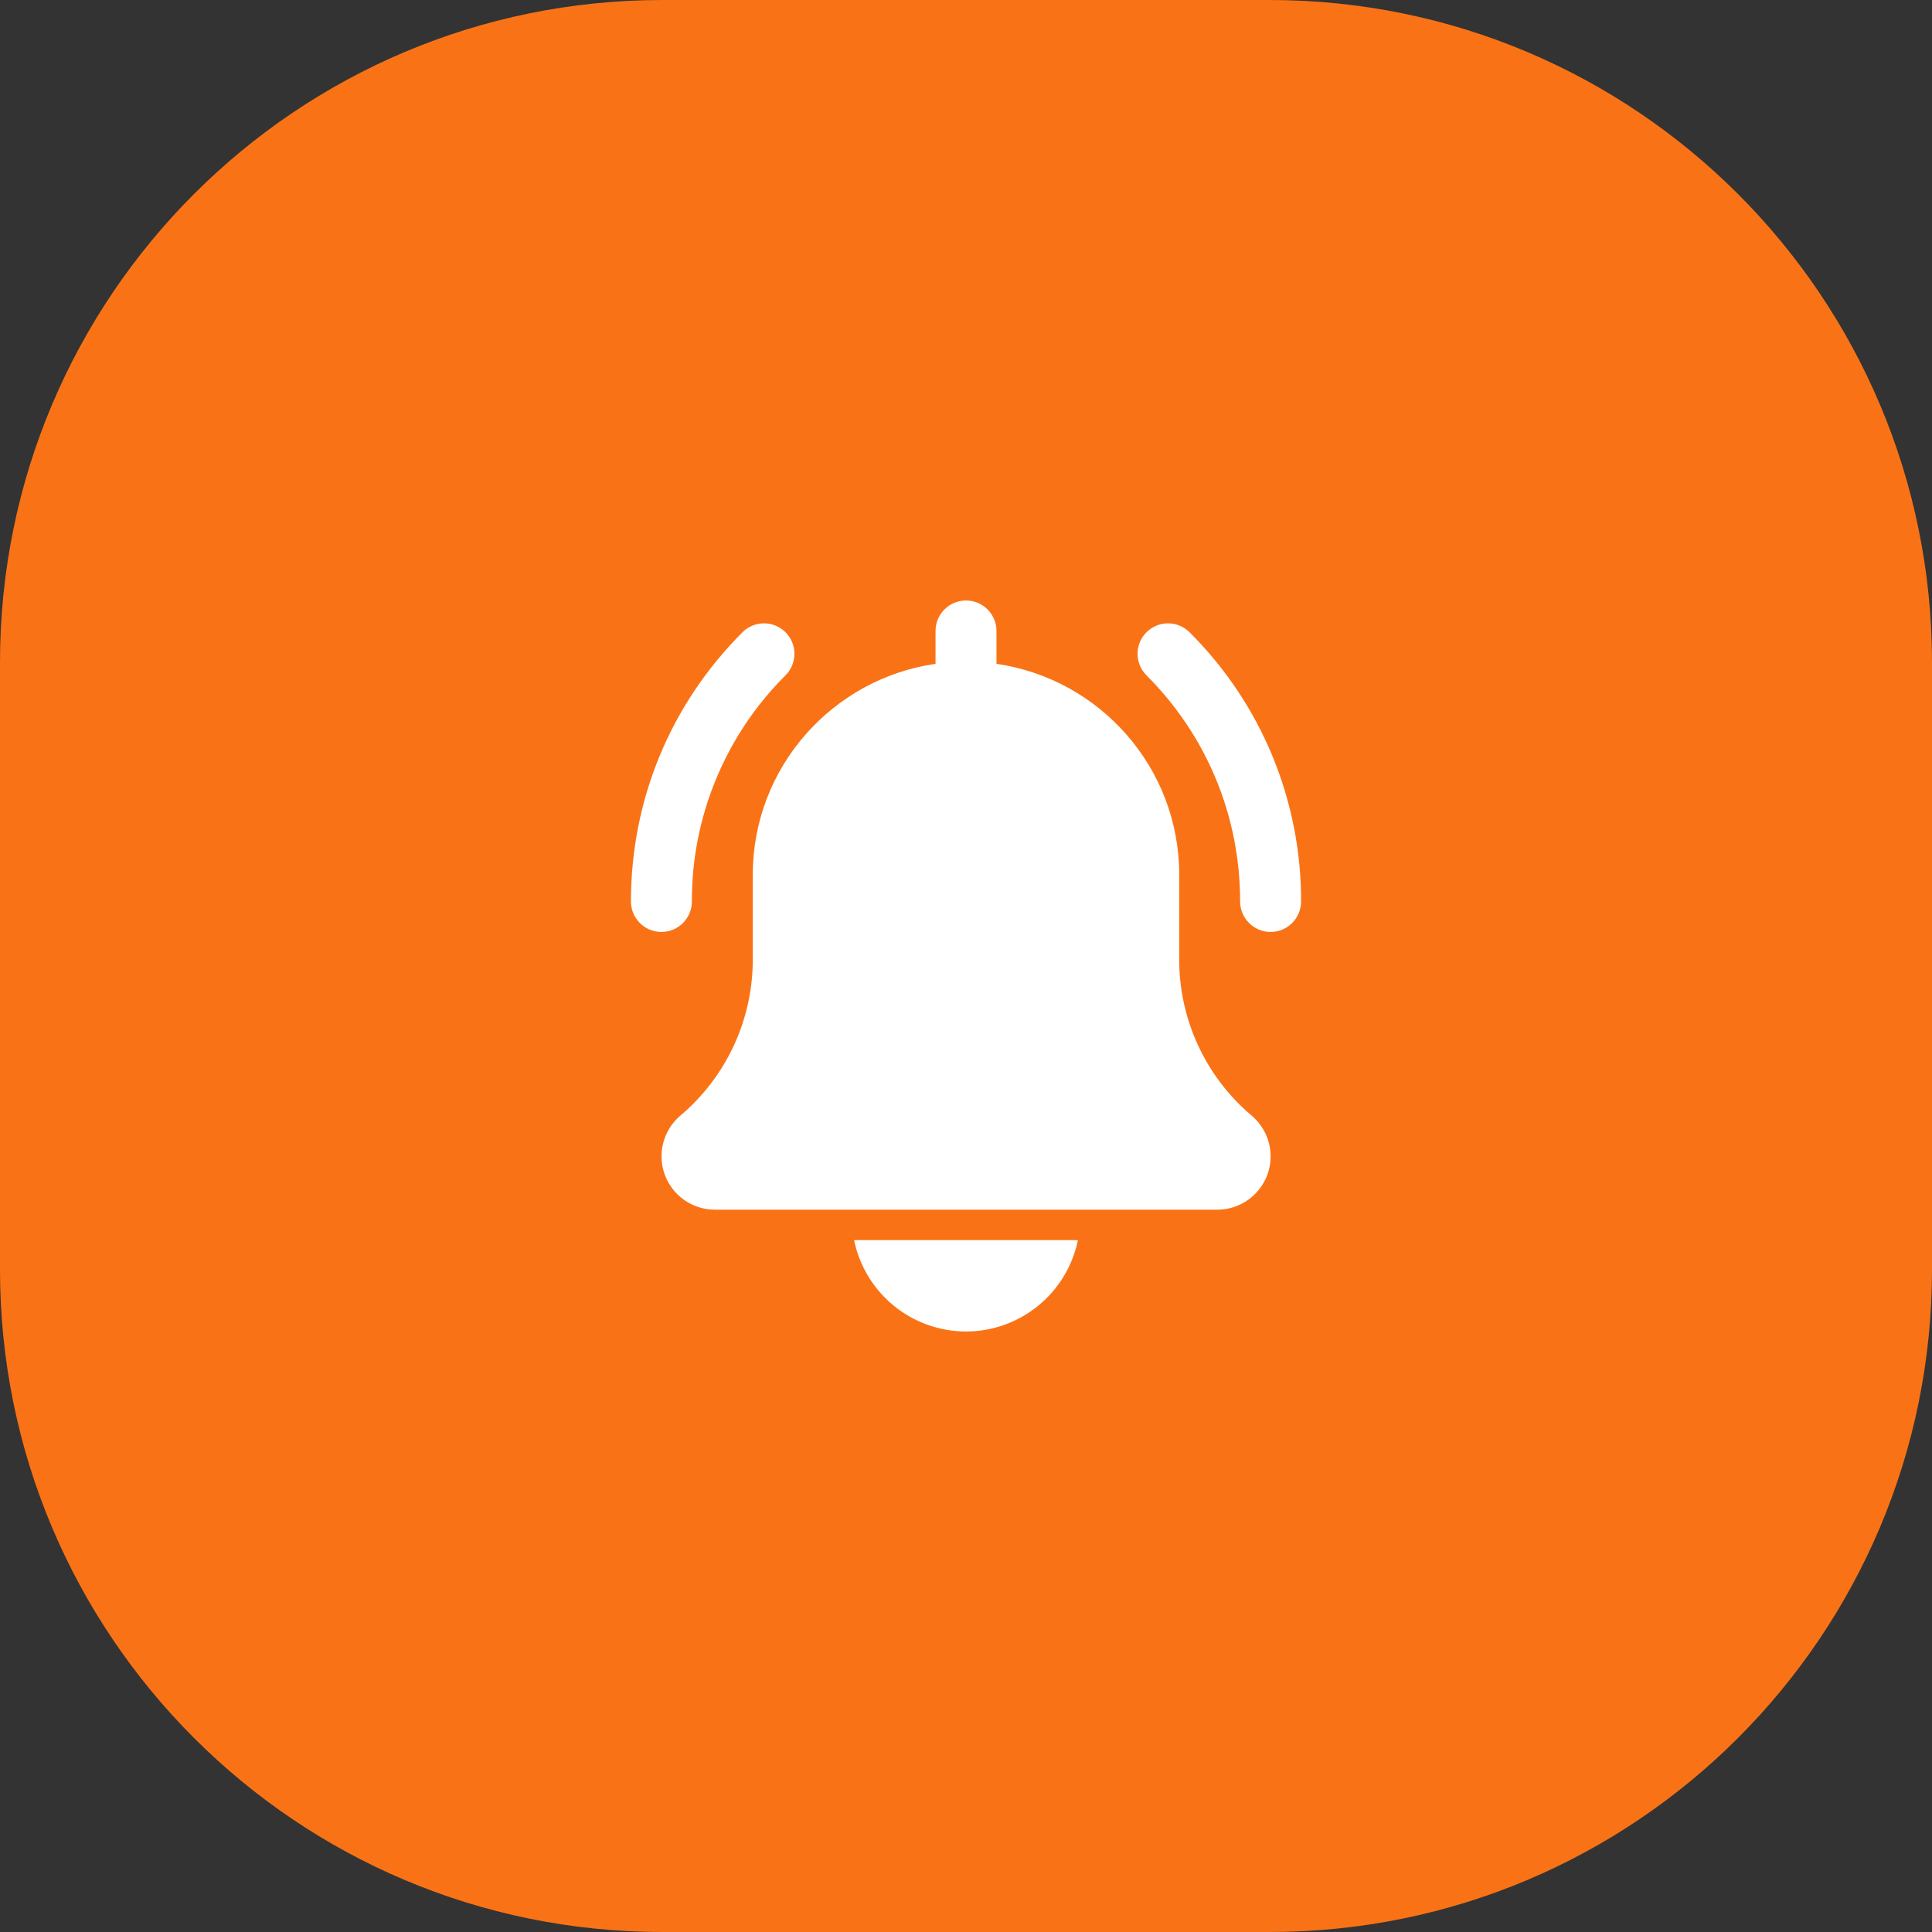
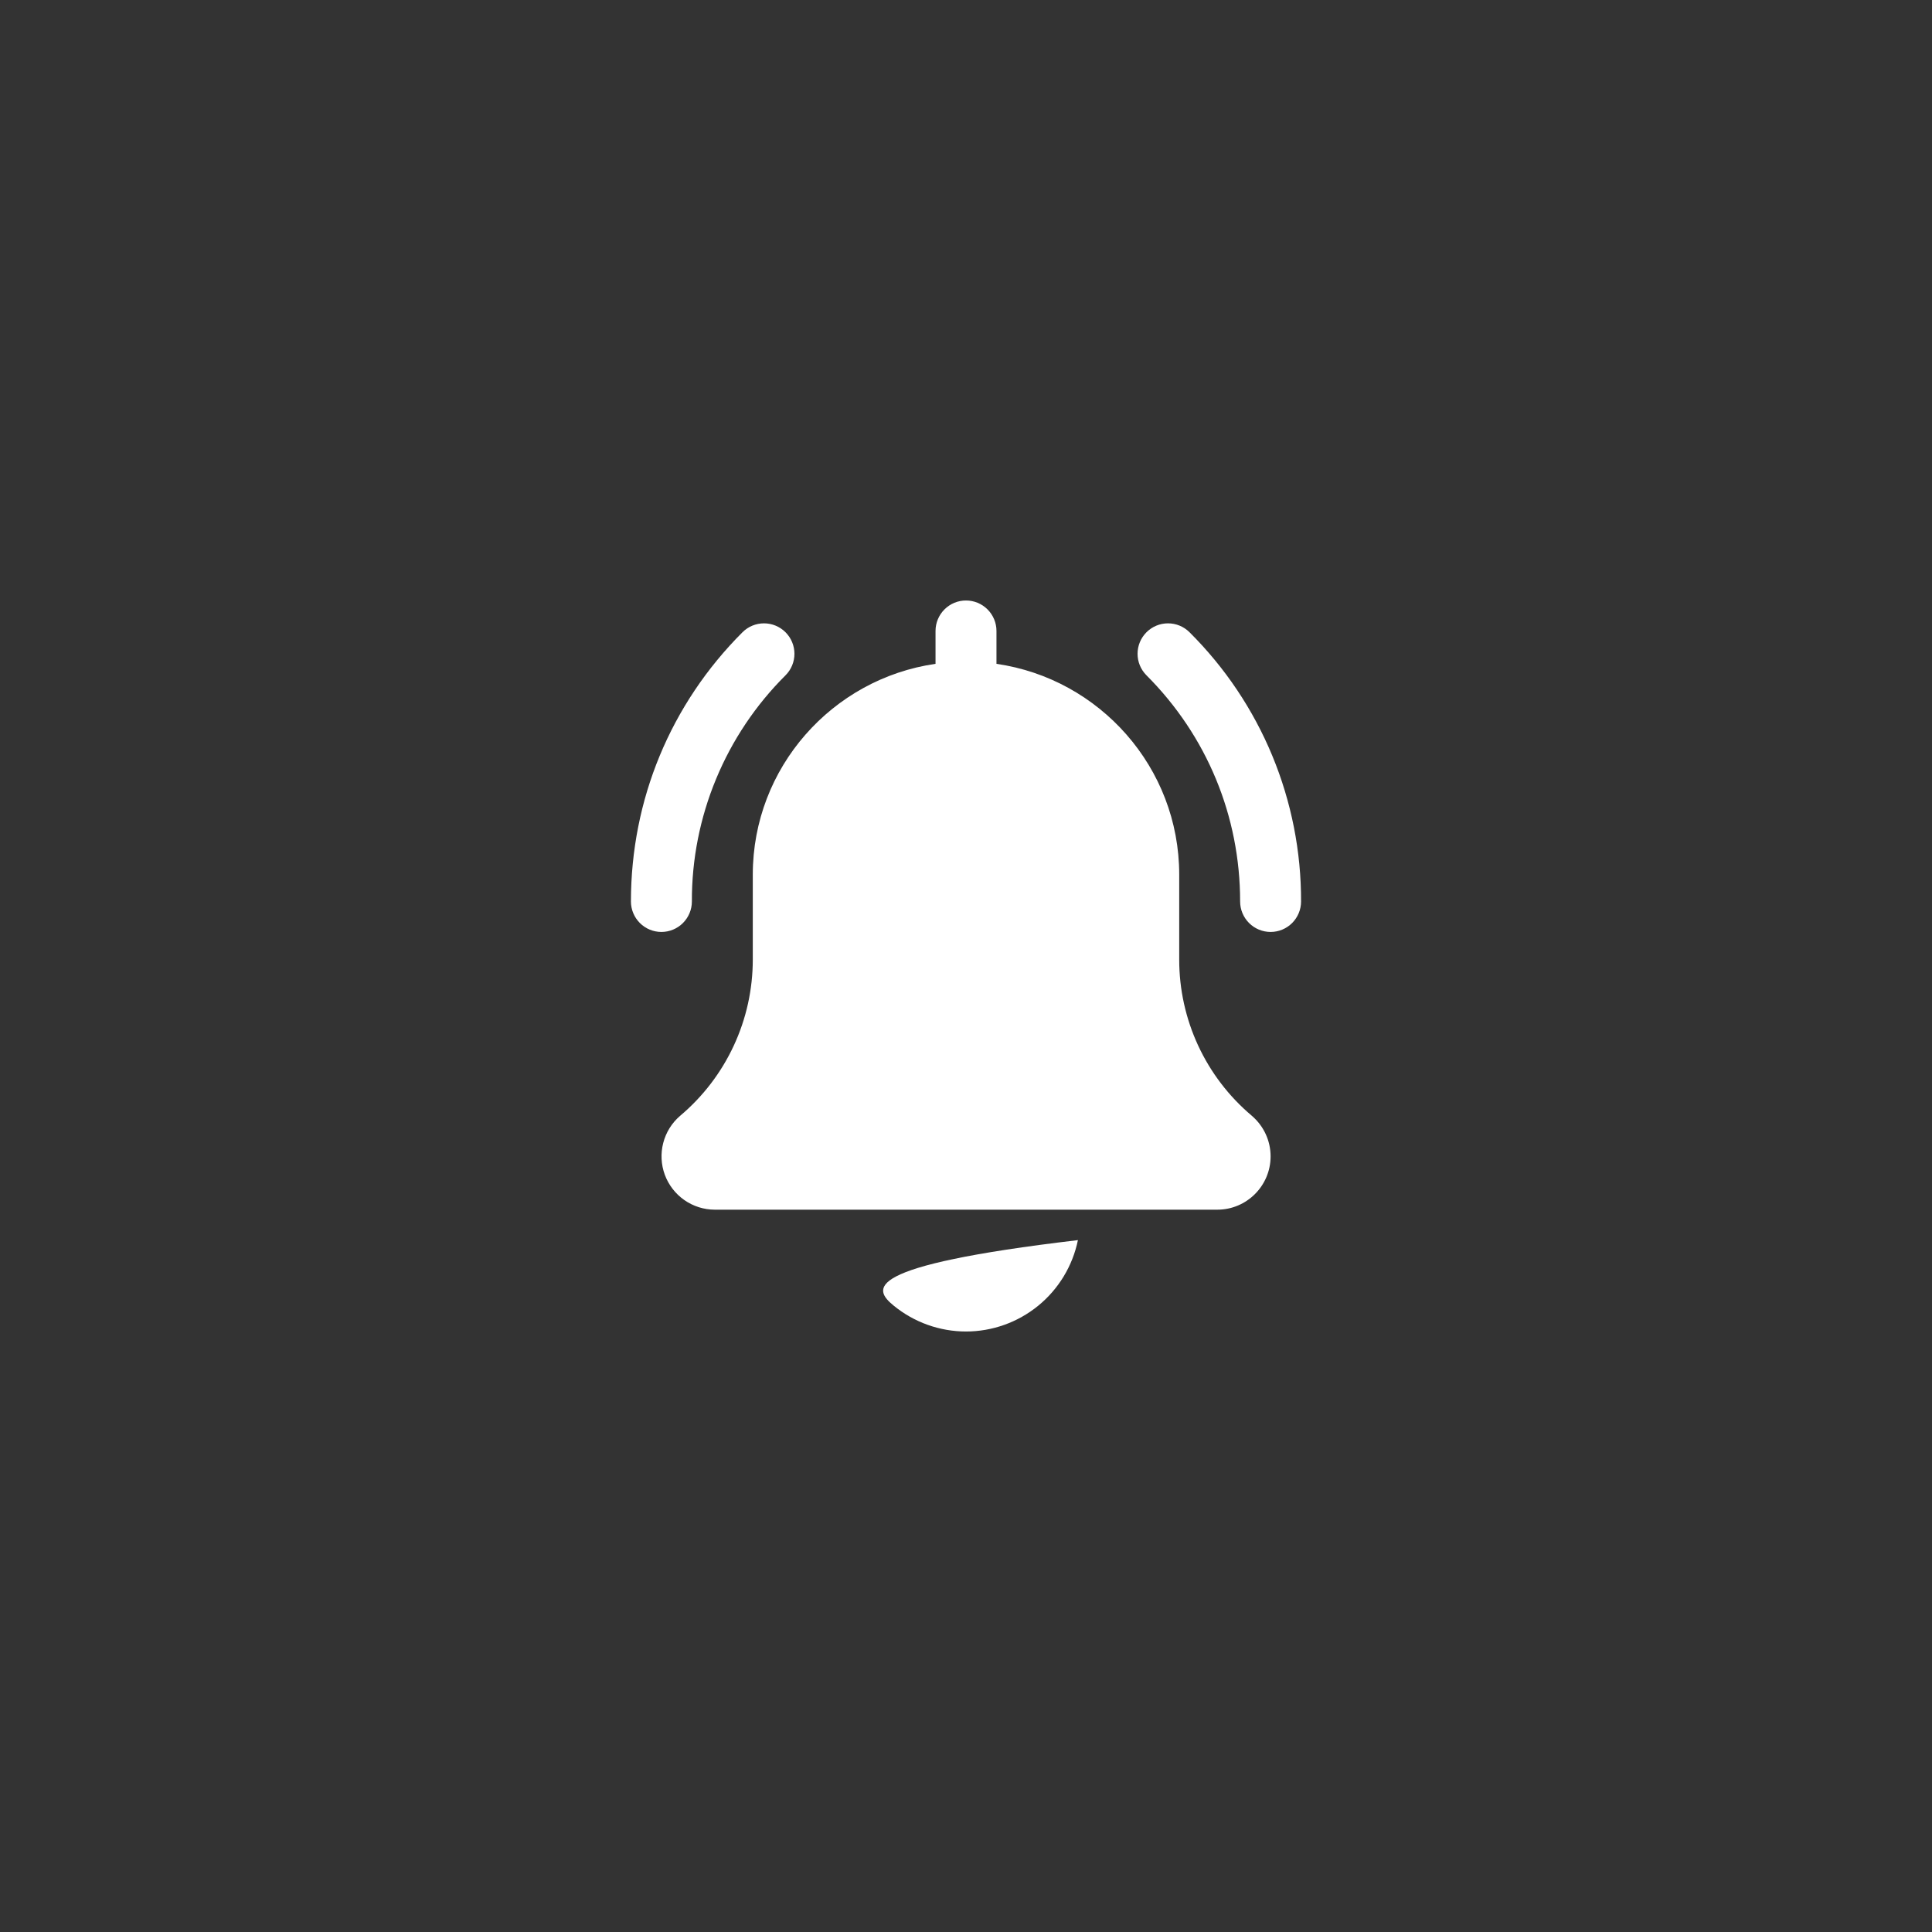
<svg xmlns="http://www.w3.org/2000/svg" width="70" height="70" viewBox="0 0 70 70" fill="none">
  <rect x="0" y="0" width="70" height="70" fill="#333333" stroke="none" />
-   <path d="M0 24C0 10.745 10.745 0 24 0H46C59.255 0 70 10.745 70 24V46C70 59.255 59.255 70 46 70H24C10.745 70 0 59.255 0 46V24Z" fill="#F97316" />
-   <path d="M46.036 33.766C45.743 33.766 45.463 33.65 45.256 33.443C45.049 33.236 44.932 32.955 44.932 32.663C44.932 29.567 43.727 26.658 41.539 24.468C41.332 24.261 41.216 23.981 41.216 23.688C41.216 23.395 41.332 23.115 41.539 22.908C41.746 22.701 42.026 22.585 42.319 22.585C42.612 22.585 42.892 22.701 43.099 22.908C44.384 24.186 45.403 25.706 46.097 27.38C46.79 29.055 47.145 30.85 47.14 32.663C47.14 32.955 47.023 33.236 46.816 33.443C46.609 33.65 46.329 33.766 46.036 33.766ZM23.964 33.766C23.671 33.766 23.391 33.65 23.184 33.443C22.977 33.236 22.86 32.955 22.86 32.663C22.86 28.978 24.295 25.513 26.901 22.908C27.108 22.701 27.388 22.585 27.681 22.585C27.974 22.585 28.254 22.701 28.461 22.908C28.668 23.115 28.784 23.395 28.784 23.688C28.784 23.981 28.668 24.261 28.461 24.468C27.382 25.542 26.526 26.819 25.944 28.226C25.361 29.632 25.063 31.14 25.068 32.663C25.068 32.955 24.951 33.236 24.744 33.443C24.537 33.65 24.257 33.766 23.964 33.766ZM45.351 40.422C44.527 39.727 43.866 38.861 43.412 37.884C42.959 36.907 42.724 35.843 42.725 34.766V31.689C42.725 27.806 39.84 24.591 36.104 24.052V22.86C36.104 22.568 35.987 22.287 35.78 22.08C35.573 21.873 35.293 21.757 35 21.757C34.707 21.757 34.427 21.873 34.22 22.08C34.013 22.287 33.896 22.568 33.896 22.86V24.052C30.159 24.591 27.275 27.806 27.275 31.689V34.766C27.275 35.845 27.04 36.912 26.584 37.89C26.129 38.869 25.465 39.736 24.639 40.431C24.341 40.688 24.128 41.03 24.03 41.412C23.931 41.794 23.952 42.196 24.088 42.566C24.225 42.935 24.471 43.254 24.794 43.48C25.117 43.706 25.501 43.828 25.895 43.829H44.105C45.17 43.829 46.036 42.962 46.036 41.898C46.036 41.332 45.79 40.798 45.351 40.422ZM35 48.243C35.953 48.242 36.877 47.912 37.616 47.309C38.355 46.706 38.863 45.866 39.055 44.932H30.945C31.137 45.866 31.645 46.706 32.384 47.309C33.123 47.912 34.047 48.242 35 48.243Z" fill="white" />
+   <path d="M46.036 33.766C45.743 33.766 45.463 33.65 45.256 33.443C45.049 33.236 44.932 32.955 44.932 32.663C44.932 29.567 43.727 26.658 41.539 24.468C41.332 24.261 41.216 23.981 41.216 23.688C41.216 23.395 41.332 23.115 41.539 22.908C41.746 22.701 42.026 22.585 42.319 22.585C42.612 22.585 42.892 22.701 43.099 22.908C44.384 24.186 45.403 25.706 46.097 27.38C46.79 29.055 47.145 30.85 47.14 32.663C47.14 32.955 47.023 33.236 46.816 33.443C46.609 33.65 46.329 33.766 46.036 33.766ZM23.964 33.766C23.671 33.766 23.391 33.65 23.184 33.443C22.977 33.236 22.86 32.955 22.86 32.663C22.86 28.978 24.295 25.513 26.901 22.908C27.108 22.701 27.388 22.585 27.681 22.585C27.974 22.585 28.254 22.701 28.461 22.908C28.668 23.115 28.784 23.395 28.784 23.688C28.784 23.981 28.668 24.261 28.461 24.468C27.382 25.542 26.526 26.819 25.944 28.226C25.361 29.632 25.063 31.14 25.068 32.663C25.068 32.955 24.951 33.236 24.744 33.443C24.537 33.65 24.257 33.766 23.964 33.766ZM45.351 40.422C44.527 39.727 43.866 38.861 43.412 37.884C42.959 36.907 42.724 35.843 42.725 34.766V31.689C42.725 27.806 39.84 24.591 36.104 24.052V22.86C36.104 22.568 35.987 22.287 35.78 22.08C35.573 21.873 35.293 21.757 35 21.757C34.707 21.757 34.427 21.873 34.22 22.08C34.013 22.287 33.896 22.568 33.896 22.86V24.052C30.159 24.591 27.275 27.806 27.275 31.689V34.766C27.275 35.845 27.04 36.912 26.584 37.89C26.129 38.869 25.465 39.736 24.639 40.431C24.341 40.688 24.128 41.03 24.03 41.412C23.931 41.794 23.952 42.196 24.088 42.566C24.225 42.935 24.471 43.254 24.794 43.48C25.117 43.706 25.501 43.828 25.895 43.829H44.105C45.17 43.829 46.036 42.962 46.036 41.898C46.036 41.332 45.79 40.798 45.351 40.422ZM35 48.243C35.953 48.242 36.877 47.912 37.616 47.309C38.355 46.706 38.863 45.866 39.055 44.932C31.137 45.866 31.645 46.706 32.384 47.309C33.123 47.912 34.047 48.242 35 48.243Z" fill="white" />
</svg>